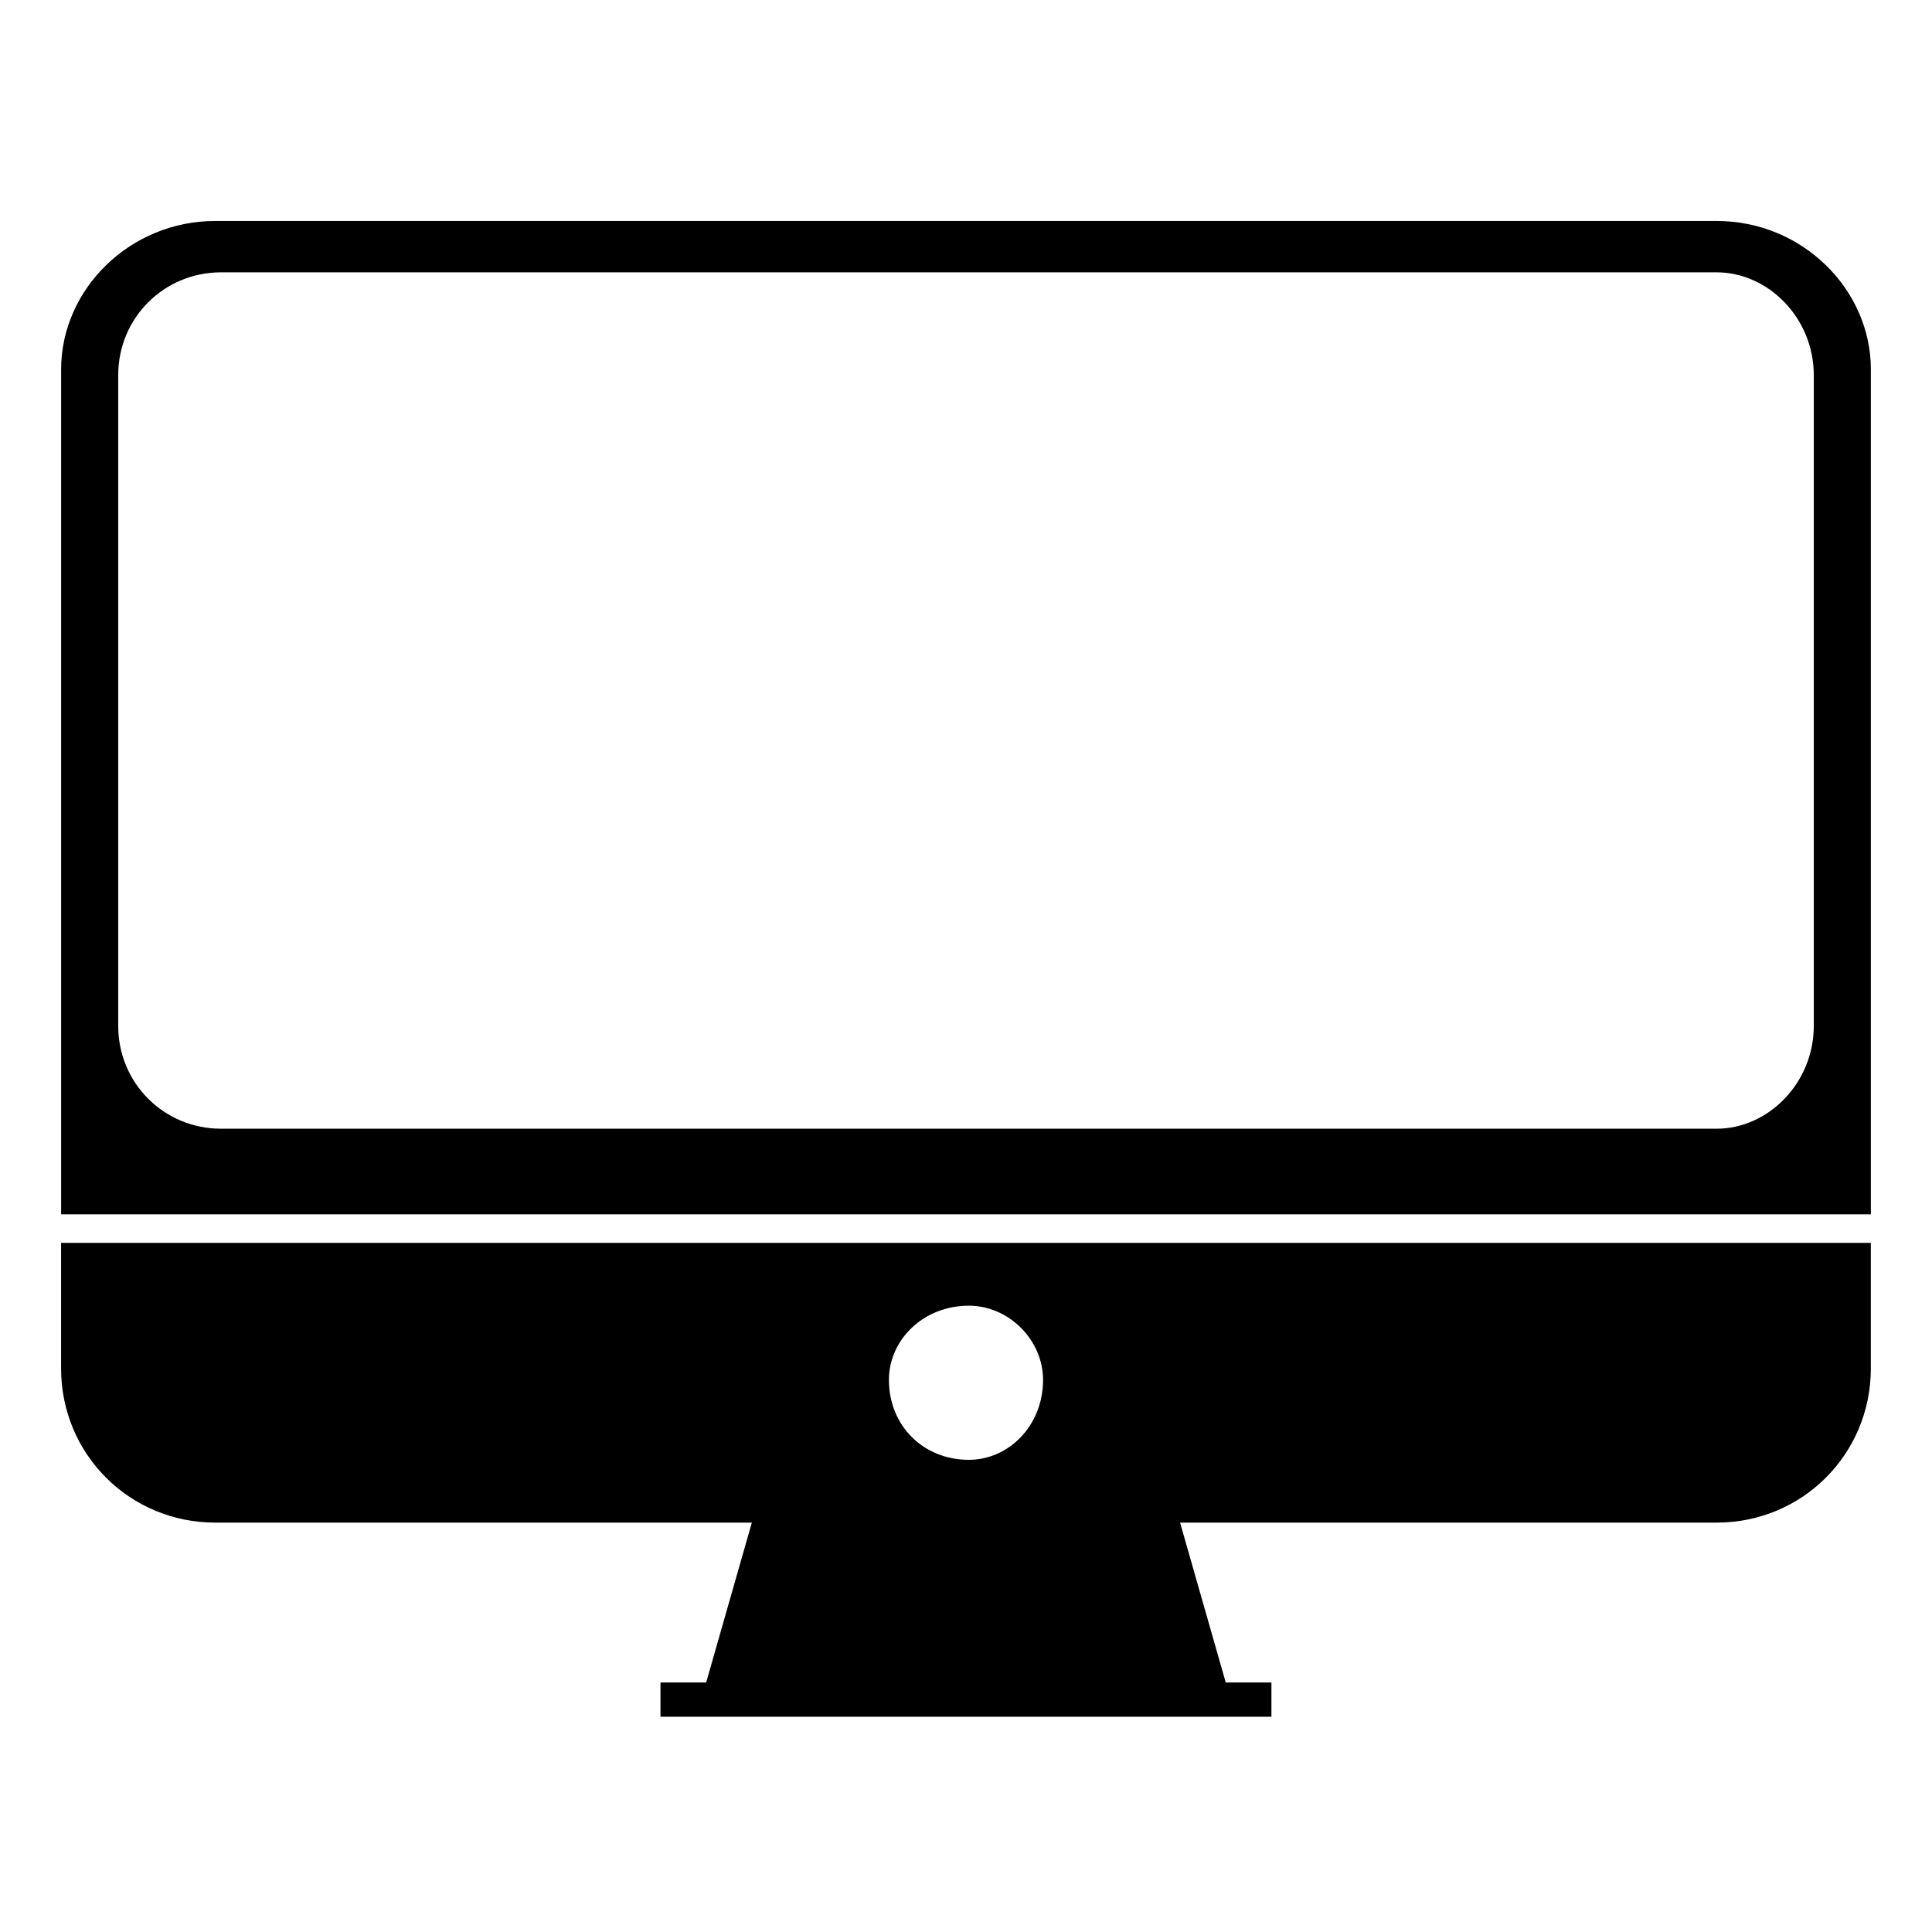
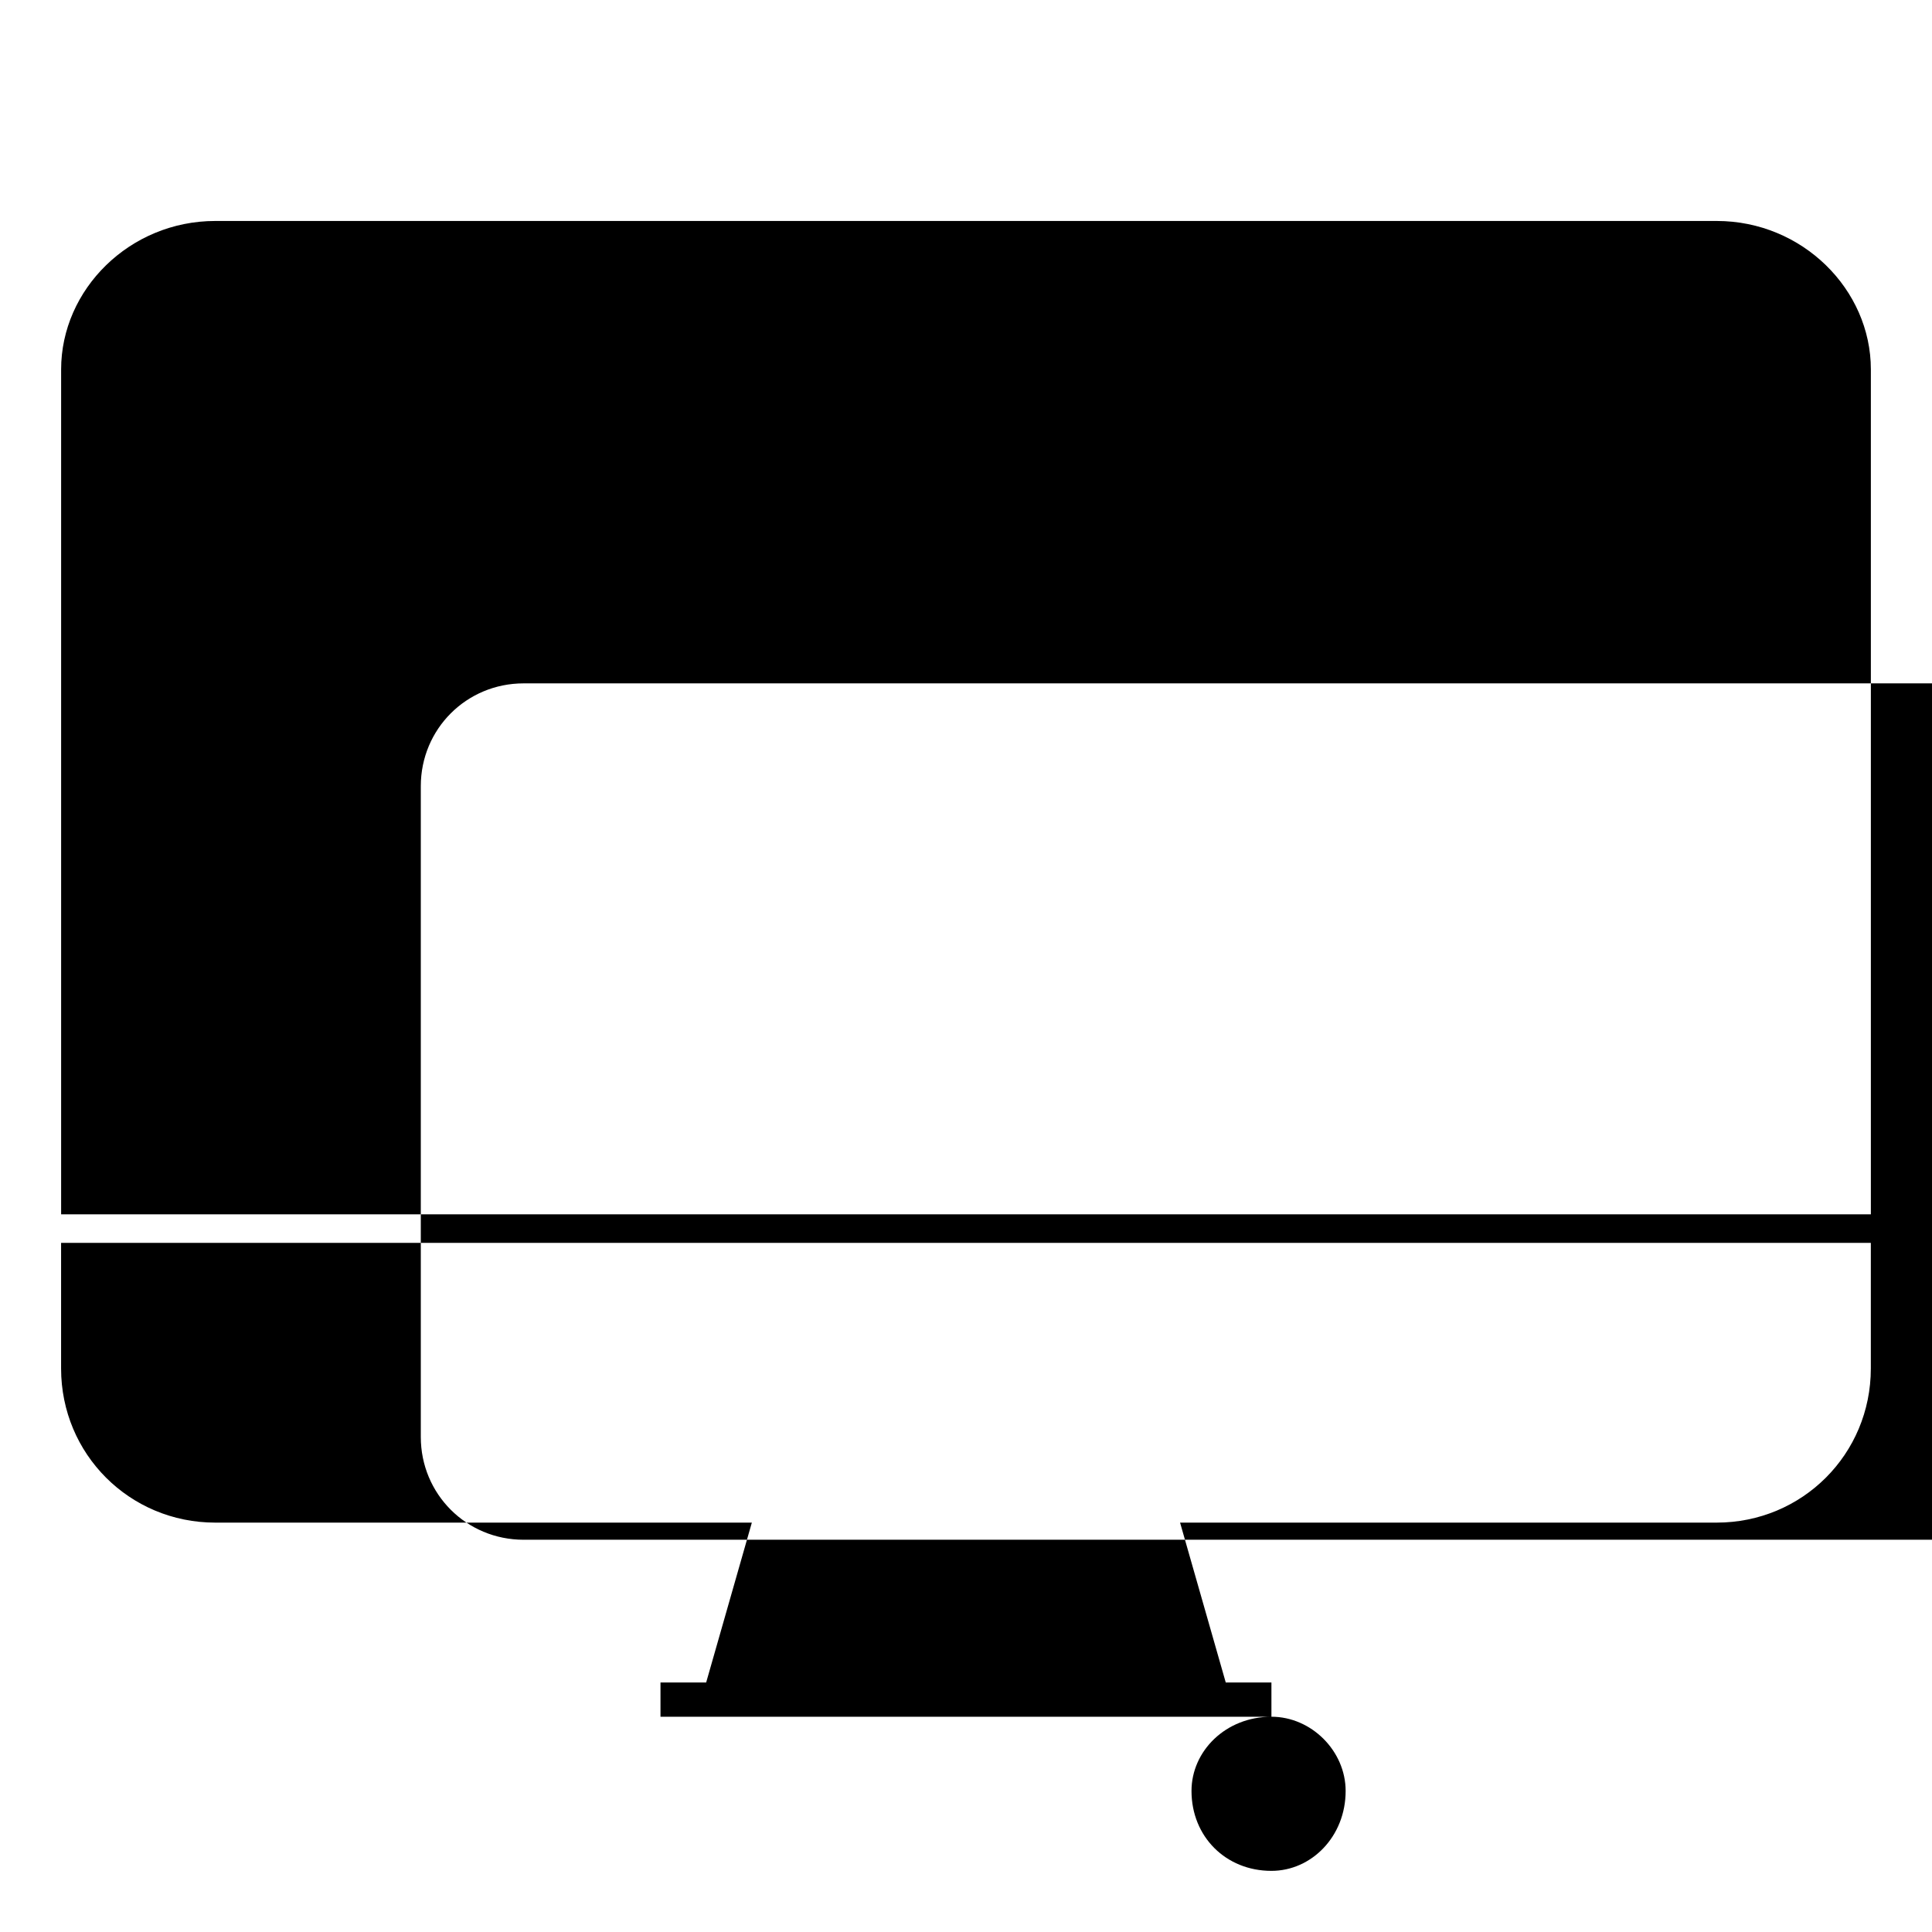
<svg xmlns="http://www.w3.org/2000/svg" fill="#000000" width="800px" height="800px" version="1.1" viewBox="144 144 512 512">
-   <path d="m598.95 202.56c22.695 0 40.848 18.156 40.848 39.336v223.91h-479.6v-223.91c0-21.18 18.156-39.336 40.848-39.336zm-118.01 396.39v-9.078h-12.105l-12.105-42.363h142.21c22.695 0 40.848-18.156 40.848-40.848v-33.285h-479.6v33.285c0 22.695 18.156 40.848 40.848 40.848h142.21l-12.105 42.363h-12.105v9.078zm-80.188-108.93c10.59 0 19.668 9.078 19.668 19.668 0 12.105-9.078 21.18-19.668 21.18-12.105 0-21.18-9.078-21.18-21.18 0-10.59 9.078-19.668 21.18-19.668zm198.2-46.902c13.617 0 25.719-12.105 25.719-27.234v-172.48c0-15.129-12.105-27.234-25.719-27.234h-396.39c-15.129 0-27.234 12.105-27.234 27.234v172.48c0 15.129 12.105 27.234 27.234 27.234z" fill-rule="evenodd" />
+   <path d="m598.95 202.56c22.695 0 40.848 18.156 40.848 39.336v223.91h-479.6v-223.91c0-21.18 18.156-39.336 40.848-39.336zm-118.01 396.39v-9.078h-12.105l-12.105-42.363h142.21c22.695 0 40.848-18.156 40.848-40.848v-33.285h-479.6v33.285c0 22.695 18.156 40.848 40.848 40.848h142.21l-12.105 42.363h-12.105v9.078zc10.59 0 19.668 9.078 19.668 19.668 0 12.105-9.078 21.18-19.668 21.18-12.105 0-21.18-9.078-21.18-21.18 0-10.59 9.078-19.668 21.18-19.668zm198.2-46.902c13.617 0 25.719-12.105 25.719-27.234v-172.48c0-15.129-12.105-27.234-25.719-27.234h-396.39c-15.129 0-27.234 12.105-27.234 27.234v172.48c0 15.129 12.105 27.234 27.234 27.234z" fill-rule="evenodd" />
</svg>